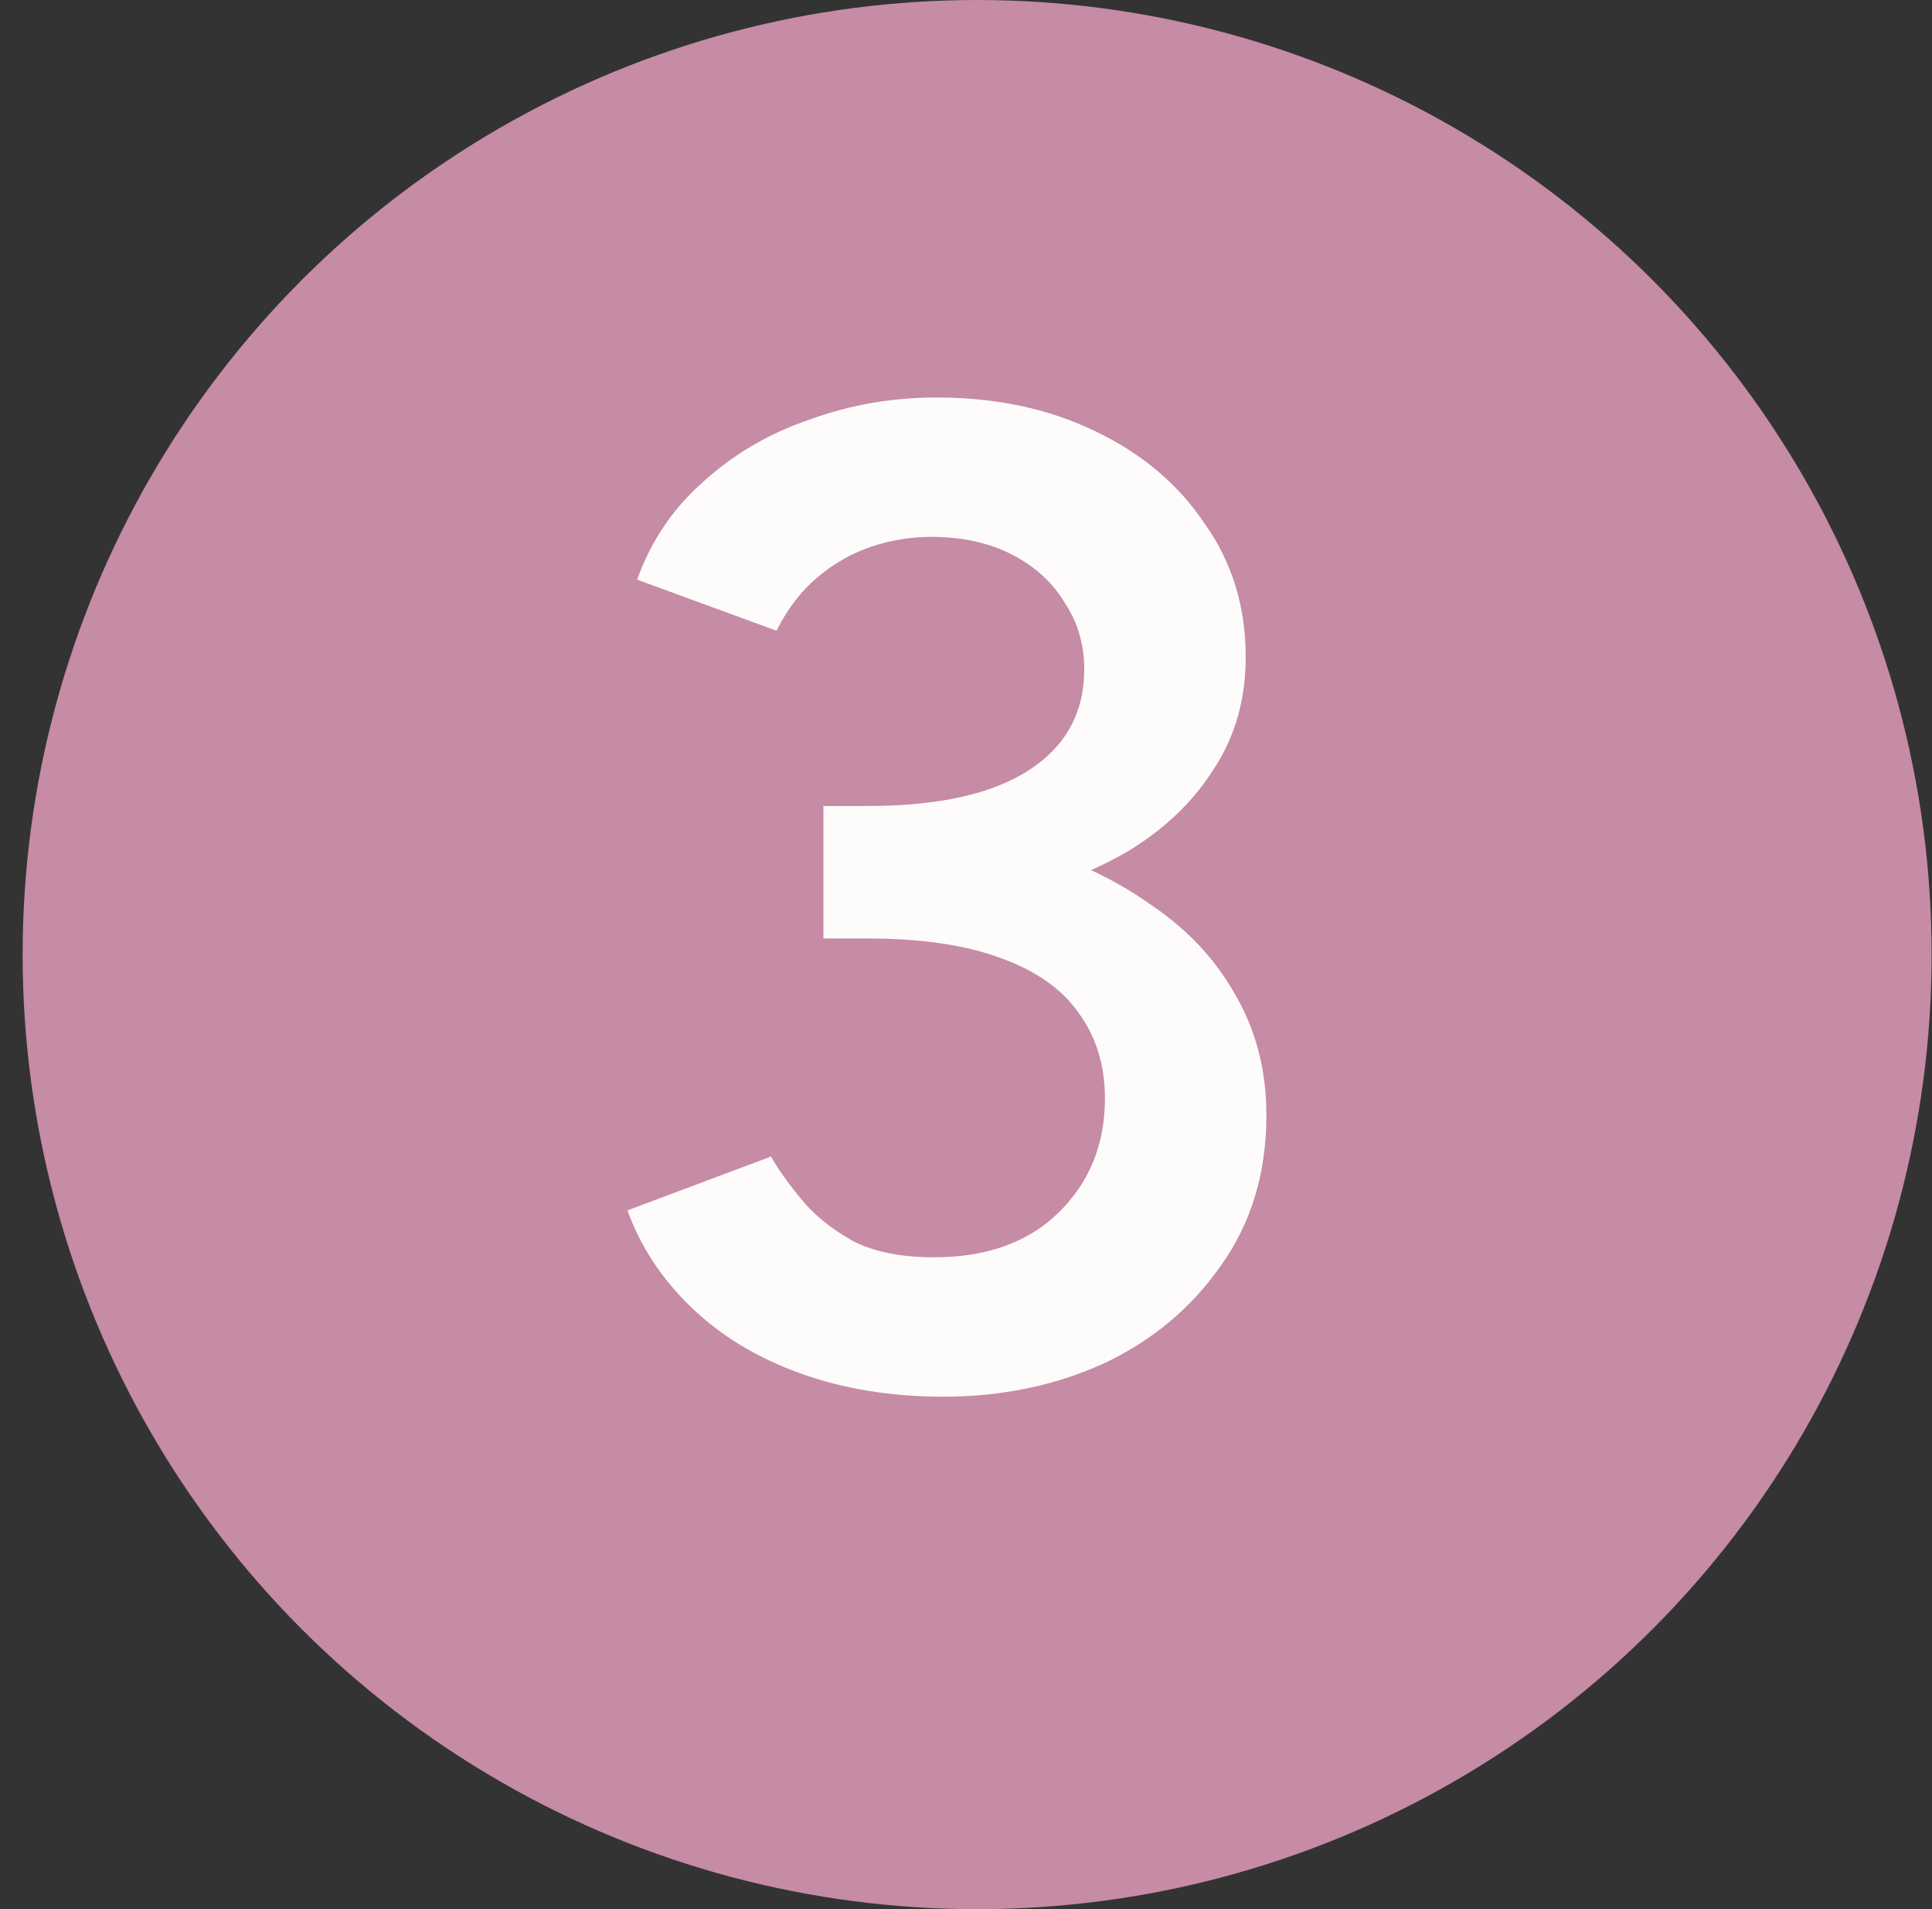
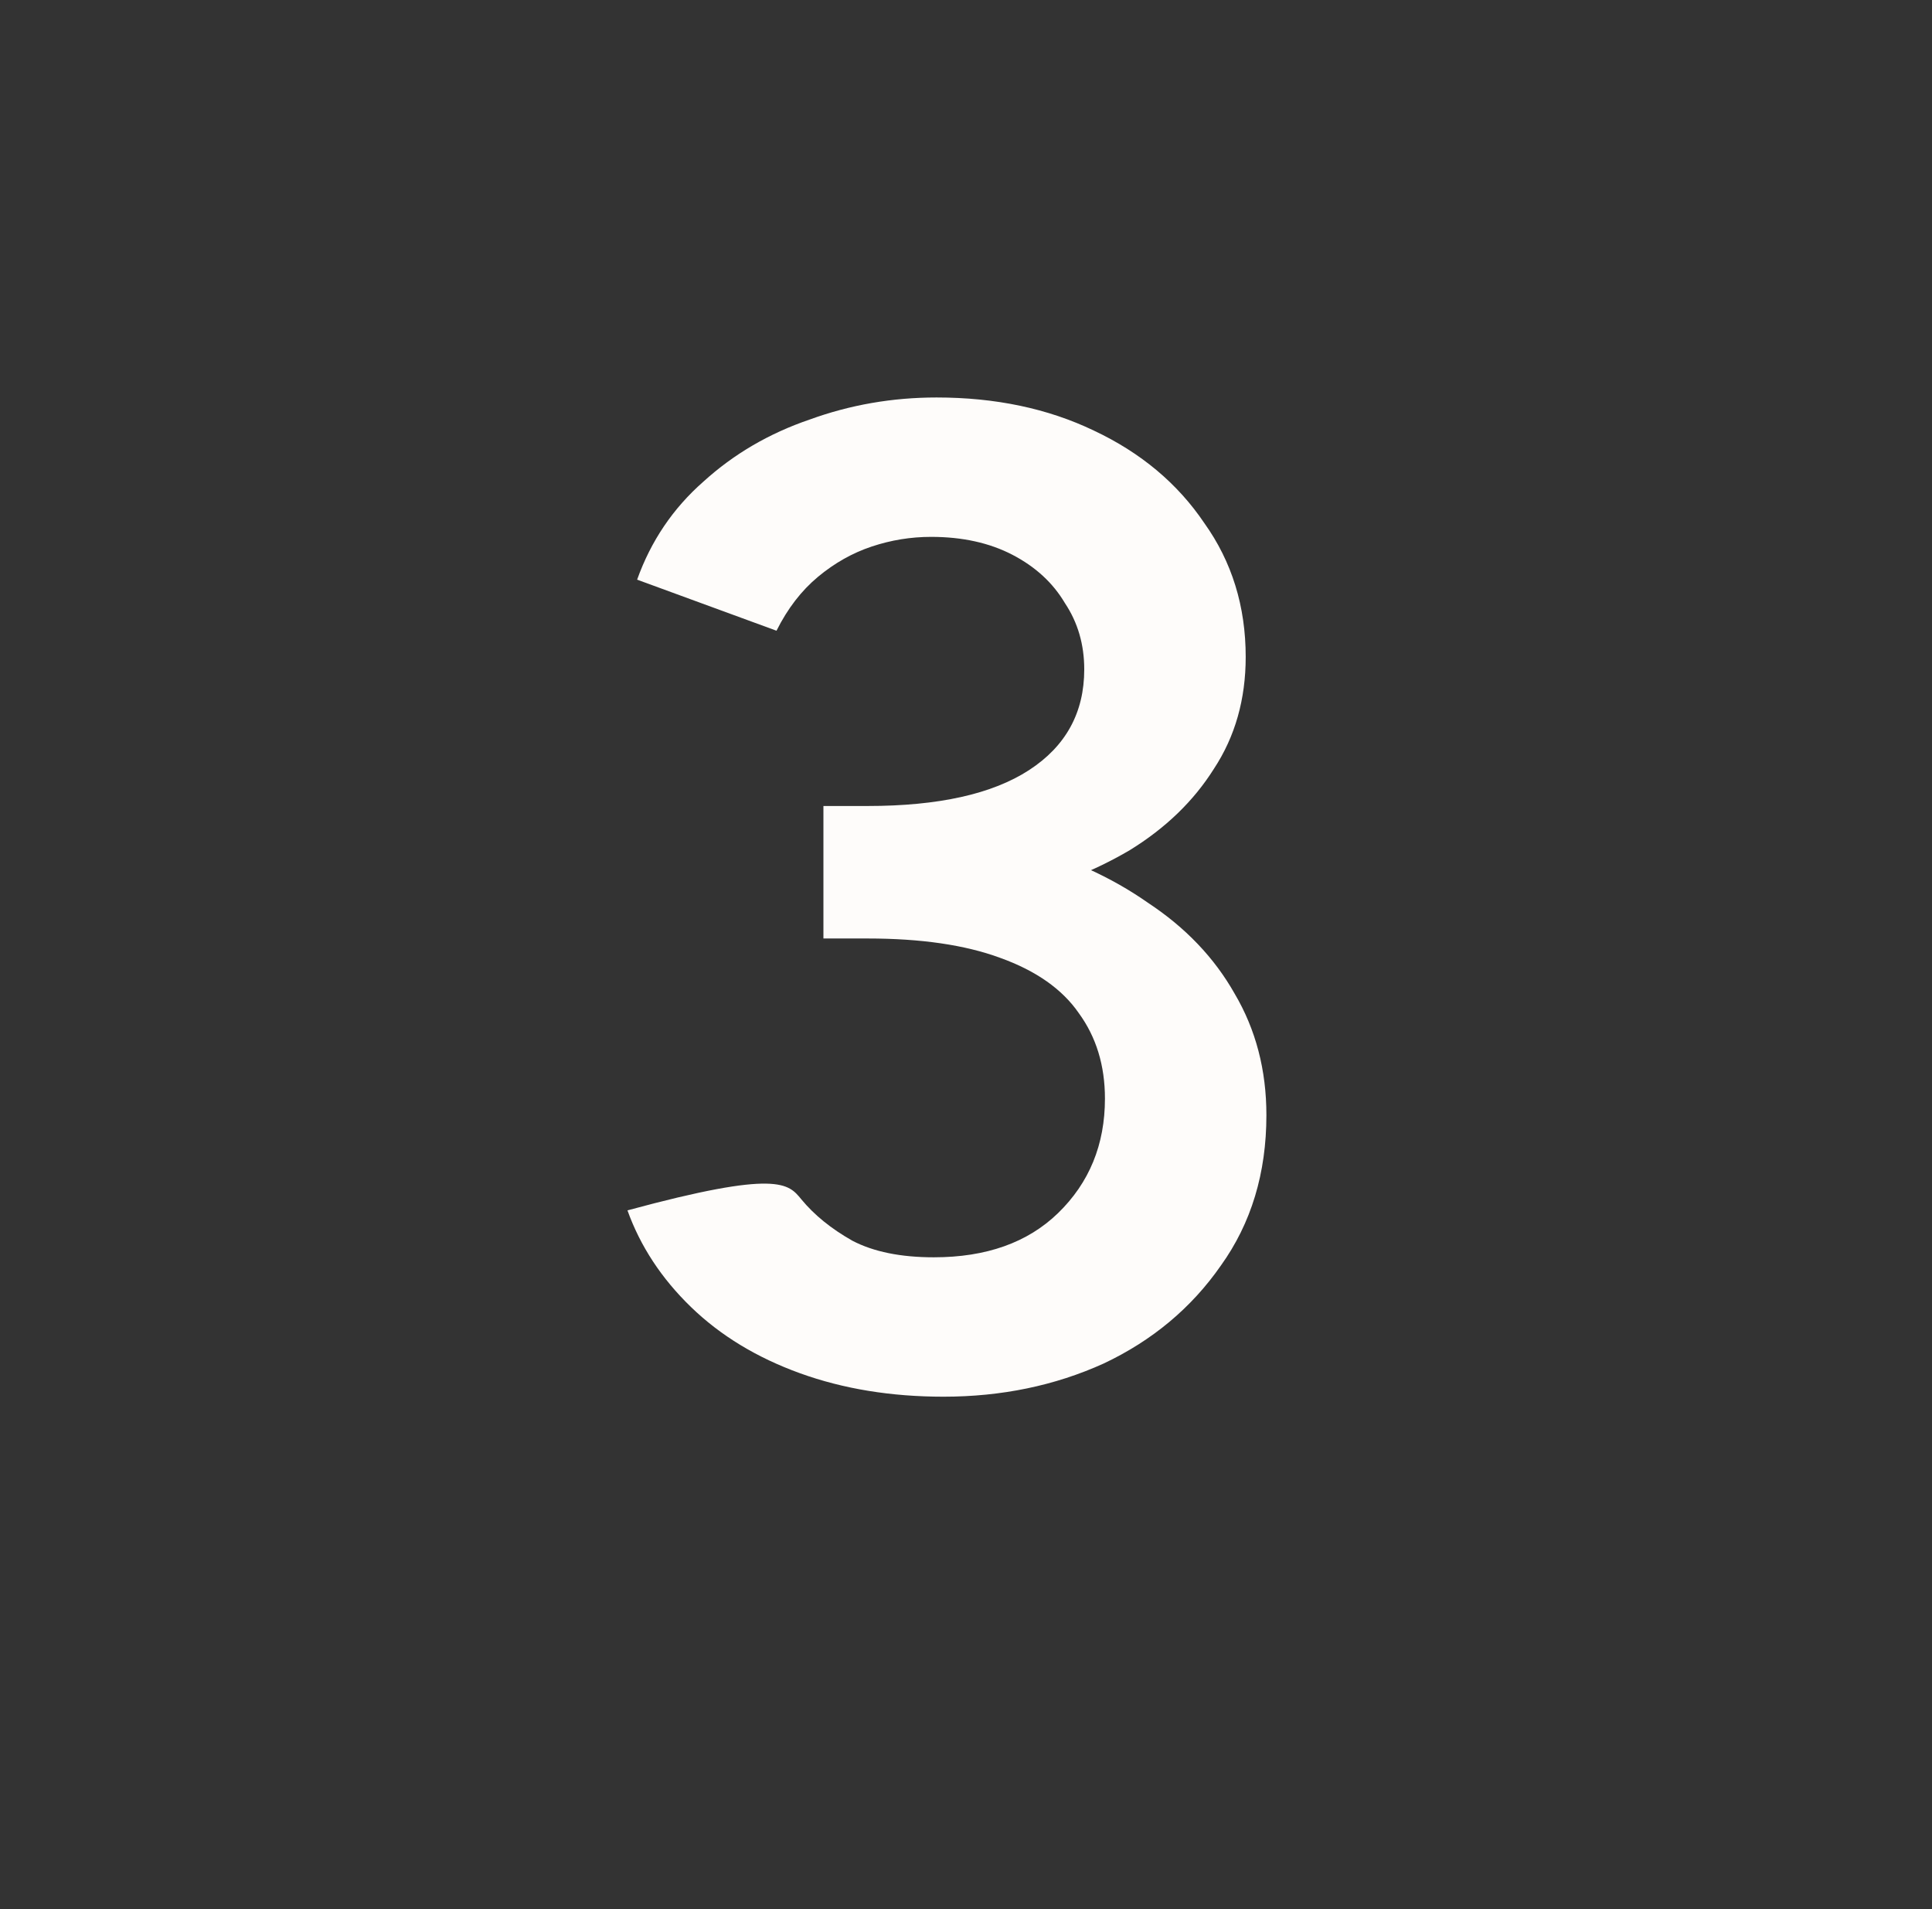
<svg xmlns="http://www.w3.org/2000/svg" width="84" height="83" viewBox="0 0 84 83" fill="none">
  <rect x="0" y="0" width="84" height="83" fill="#333333" stroke="none" />
-   <circle cx="42.484" cy="41.5" r="41.5" fill="#C68BA5" />
-   <path d="M41.021 60.72C38.741 60.72 36.661 60.38 34.781 59.7C32.901 59.02 31.321 58.06 30.041 56.82C28.761 55.58 27.841 54.18 27.281 52.62L33.521 50.28C33.841 50.84 34.281 51.46 34.841 52.14C35.401 52.82 36.141 53.42 37.061 53.94C37.981 54.42 39.161 54.66 40.601 54.66C42.881 54.66 44.681 54.02 46.001 52.74C47.361 51.42 48.041 49.76 48.041 47.76C48.041 46.32 47.661 45.08 46.901 44.04C46.181 43 45.041 42.2 43.481 41.64C41.961 41.08 40.041 40.8 37.721 40.8H35.801V35.88H37.541C39.981 35.88 42.241 36.16 44.321 36.72C46.441 37.28 48.301 38.12 49.901 39.24C51.541 40.32 52.801 41.64 53.681 43.2C54.601 44.76 55.061 46.52 55.061 48.48C55.061 51 54.401 53.18 53.081 55.02C51.801 56.86 50.101 58.28 47.981 59.28C45.861 60.24 43.541 60.72 41.021 60.72ZM35.801 39.72V35.04H37.721C40.801 35.04 43.141 34.52 44.741 33.48C46.341 32.44 47.141 30.98 47.141 29.1C47.141 28.02 46.861 27.06 46.301 26.22C45.781 25.34 45.021 24.64 44.021 24.12C43.021 23.6 41.841 23.34 40.481 23.34C39.601 23.34 38.741 23.48 37.901 23.76C37.061 24.04 36.281 24.48 35.561 25.08C34.841 25.68 34.241 26.46 33.761 27.42L27.701 25.2C28.301 23.52 29.261 22.1 30.581 20.94C31.901 19.74 33.441 18.84 35.201 18.24C36.961 17.6 38.801 17.28 40.721 17.28C43.281 17.28 45.561 17.76 47.561 18.72C49.601 19.68 51.201 21.02 52.361 22.74C53.561 24.42 54.161 26.36 54.161 28.56C54.161 30.4 53.701 32.02 52.781 33.42C51.901 34.82 50.681 36 49.121 36.96C47.561 37.88 45.781 38.58 43.781 39.06C41.821 39.5 39.721 39.72 37.481 39.72H35.801Z" fill="#FEFCFA" />
+   <path d="M41.021 60.72C38.741 60.72 36.661 60.38 34.781 59.7C32.901 59.02 31.321 58.06 30.041 56.82C28.761 55.58 27.841 54.18 27.281 52.62C33.841 50.84 34.281 51.46 34.841 52.14C35.401 52.82 36.141 53.42 37.061 53.94C37.981 54.42 39.161 54.66 40.601 54.66C42.881 54.66 44.681 54.02 46.001 52.74C47.361 51.42 48.041 49.76 48.041 47.76C48.041 46.32 47.661 45.08 46.901 44.04C46.181 43 45.041 42.2 43.481 41.64C41.961 41.08 40.041 40.8 37.721 40.8H35.801V35.88H37.541C39.981 35.88 42.241 36.16 44.321 36.72C46.441 37.28 48.301 38.12 49.901 39.24C51.541 40.32 52.801 41.64 53.681 43.2C54.601 44.76 55.061 46.52 55.061 48.48C55.061 51 54.401 53.18 53.081 55.02C51.801 56.86 50.101 58.28 47.981 59.28C45.861 60.24 43.541 60.72 41.021 60.72ZM35.801 39.72V35.04H37.721C40.801 35.04 43.141 34.52 44.741 33.48C46.341 32.44 47.141 30.98 47.141 29.1C47.141 28.02 46.861 27.06 46.301 26.22C45.781 25.34 45.021 24.64 44.021 24.12C43.021 23.6 41.841 23.34 40.481 23.34C39.601 23.34 38.741 23.48 37.901 23.76C37.061 24.04 36.281 24.48 35.561 25.08C34.841 25.68 34.241 26.46 33.761 27.42L27.701 25.2C28.301 23.52 29.261 22.1 30.581 20.94C31.901 19.74 33.441 18.84 35.201 18.24C36.961 17.6 38.801 17.28 40.721 17.28C43.281 17.28 45.561 17.76 47.561 18.72C49.601 19.68 51.201 21.02 52.361 22.74C53.561 24.42 54.161 26.36 54.161 28.56C54.161 30.4 53.701 32.02 52.781 33.42C51.901 34.82 50.681 36 49.121 36.96C47.561 37.88 45.781 38.58 43.781 39.06C41.821 39.5 39.721 39.72 37.481 39.72H35.801Z" fill="#FEFCFA" />
</svg>